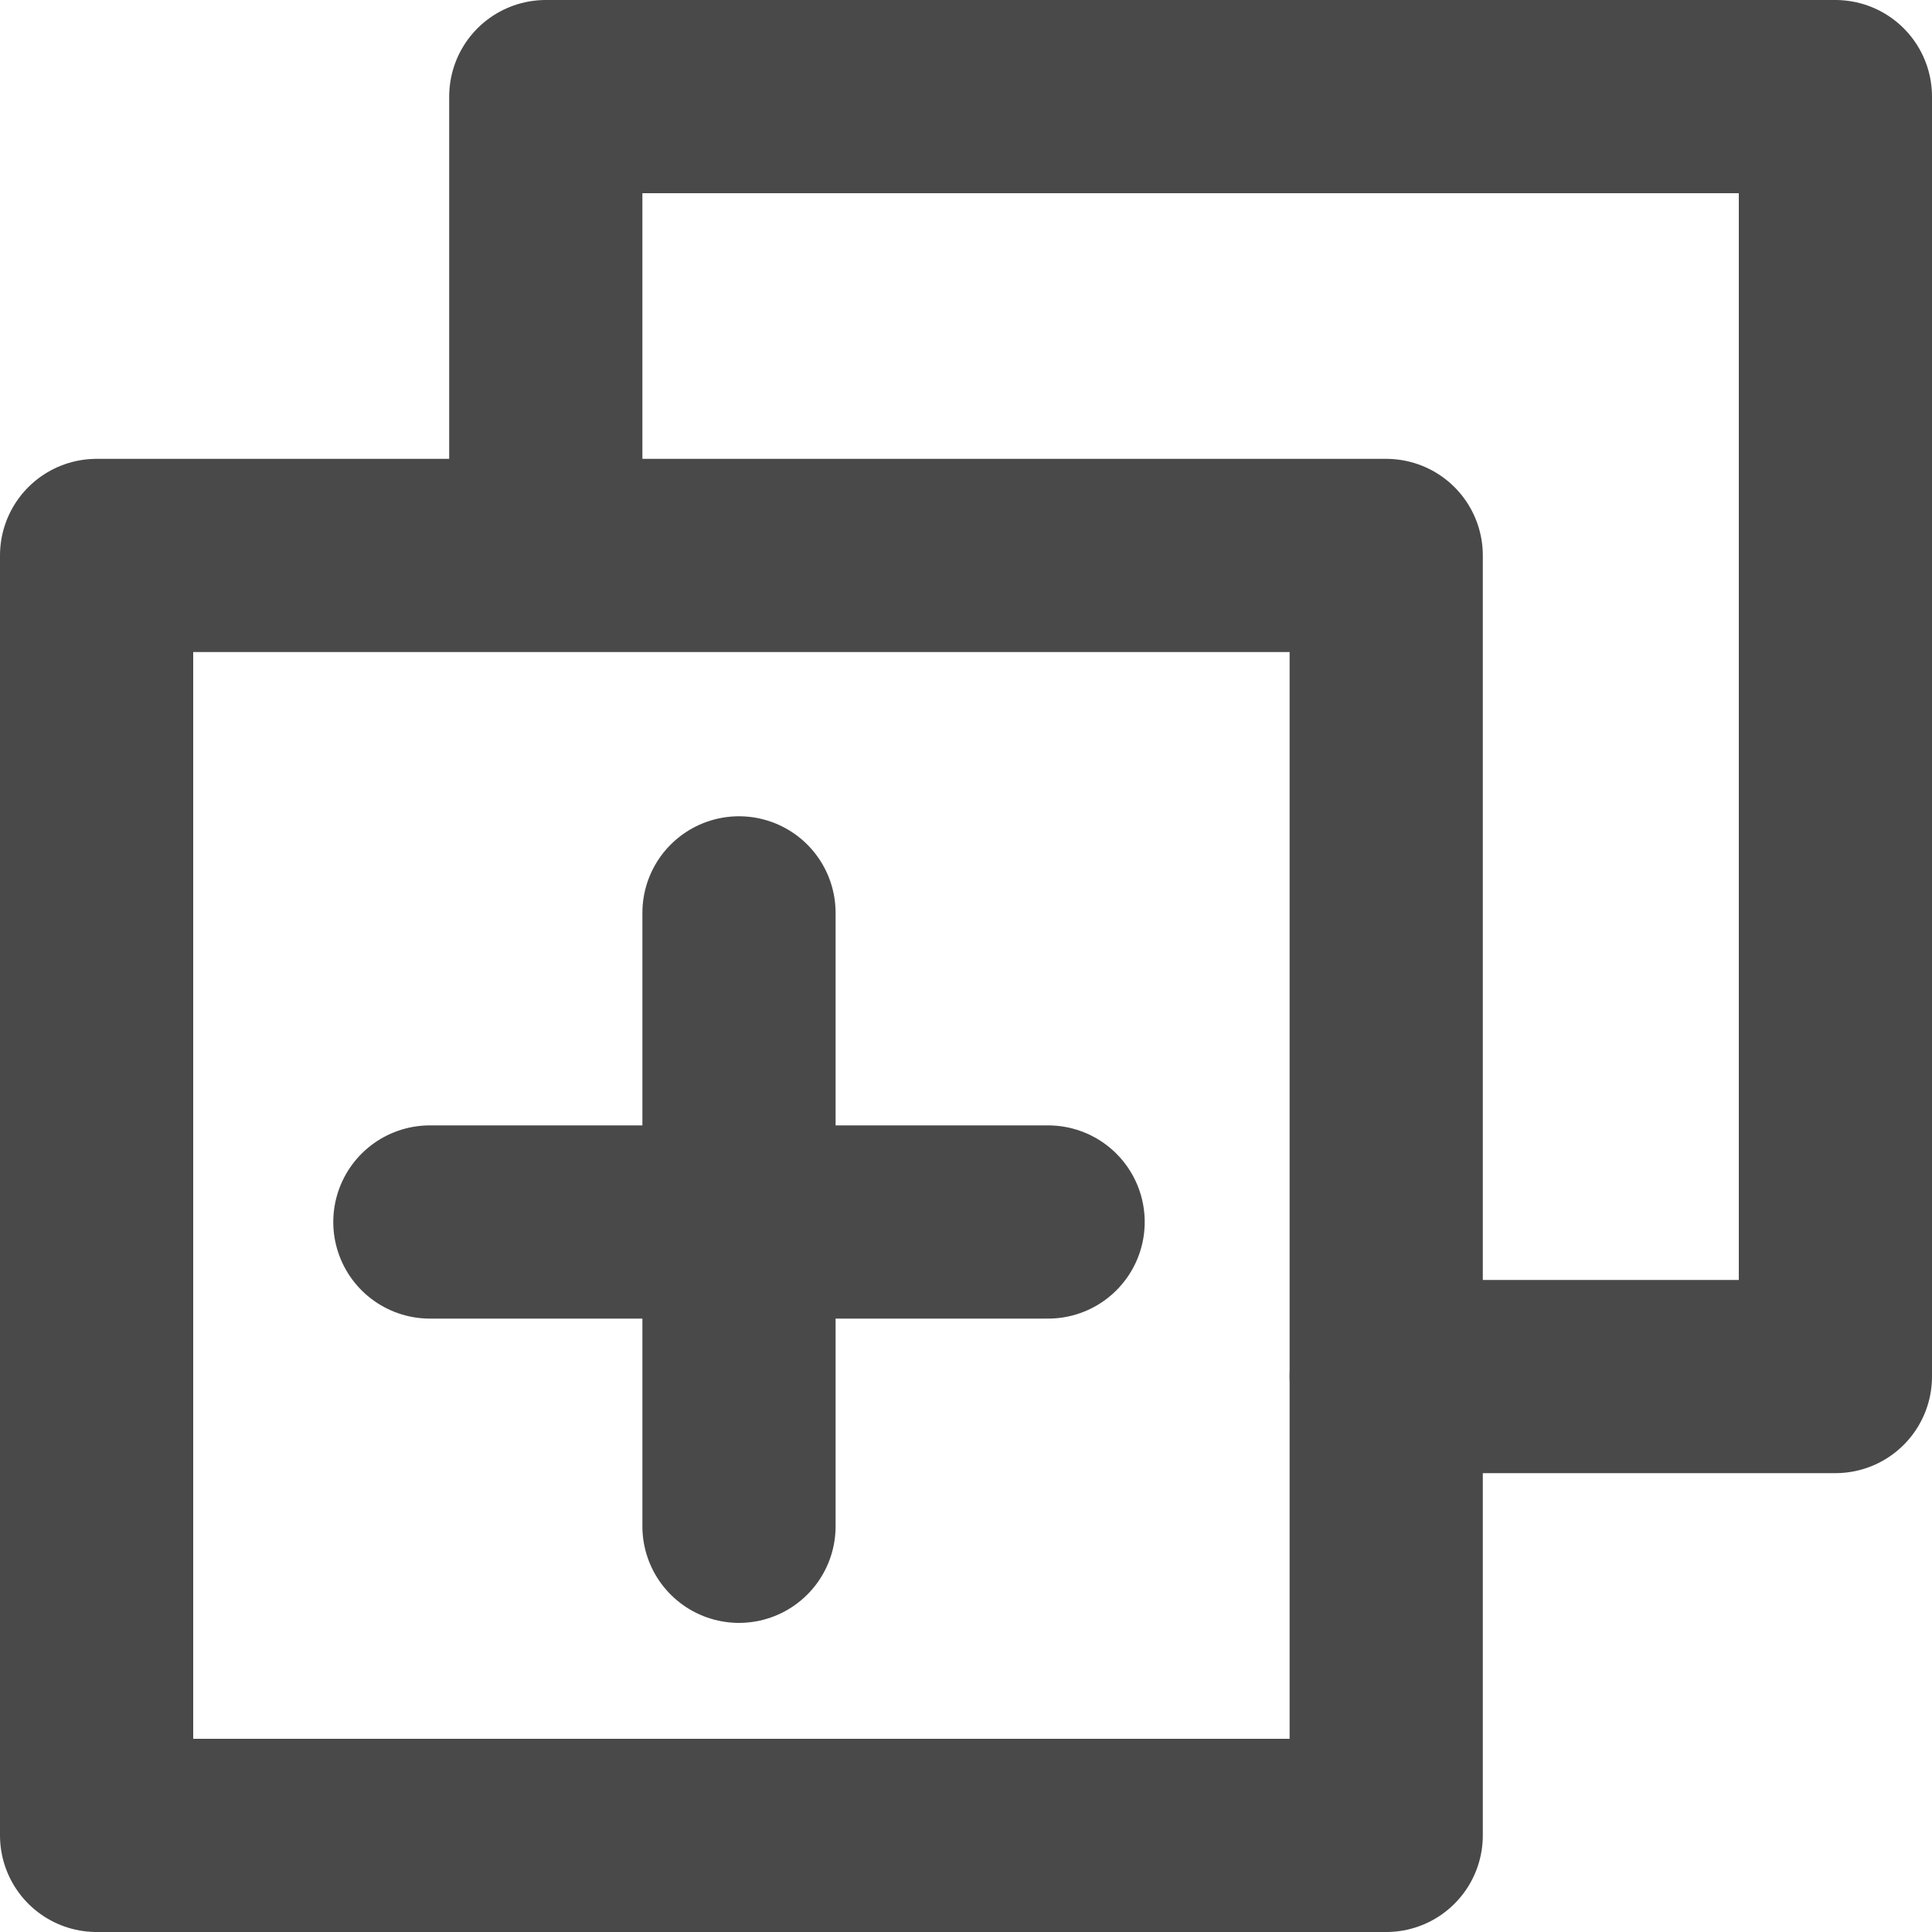
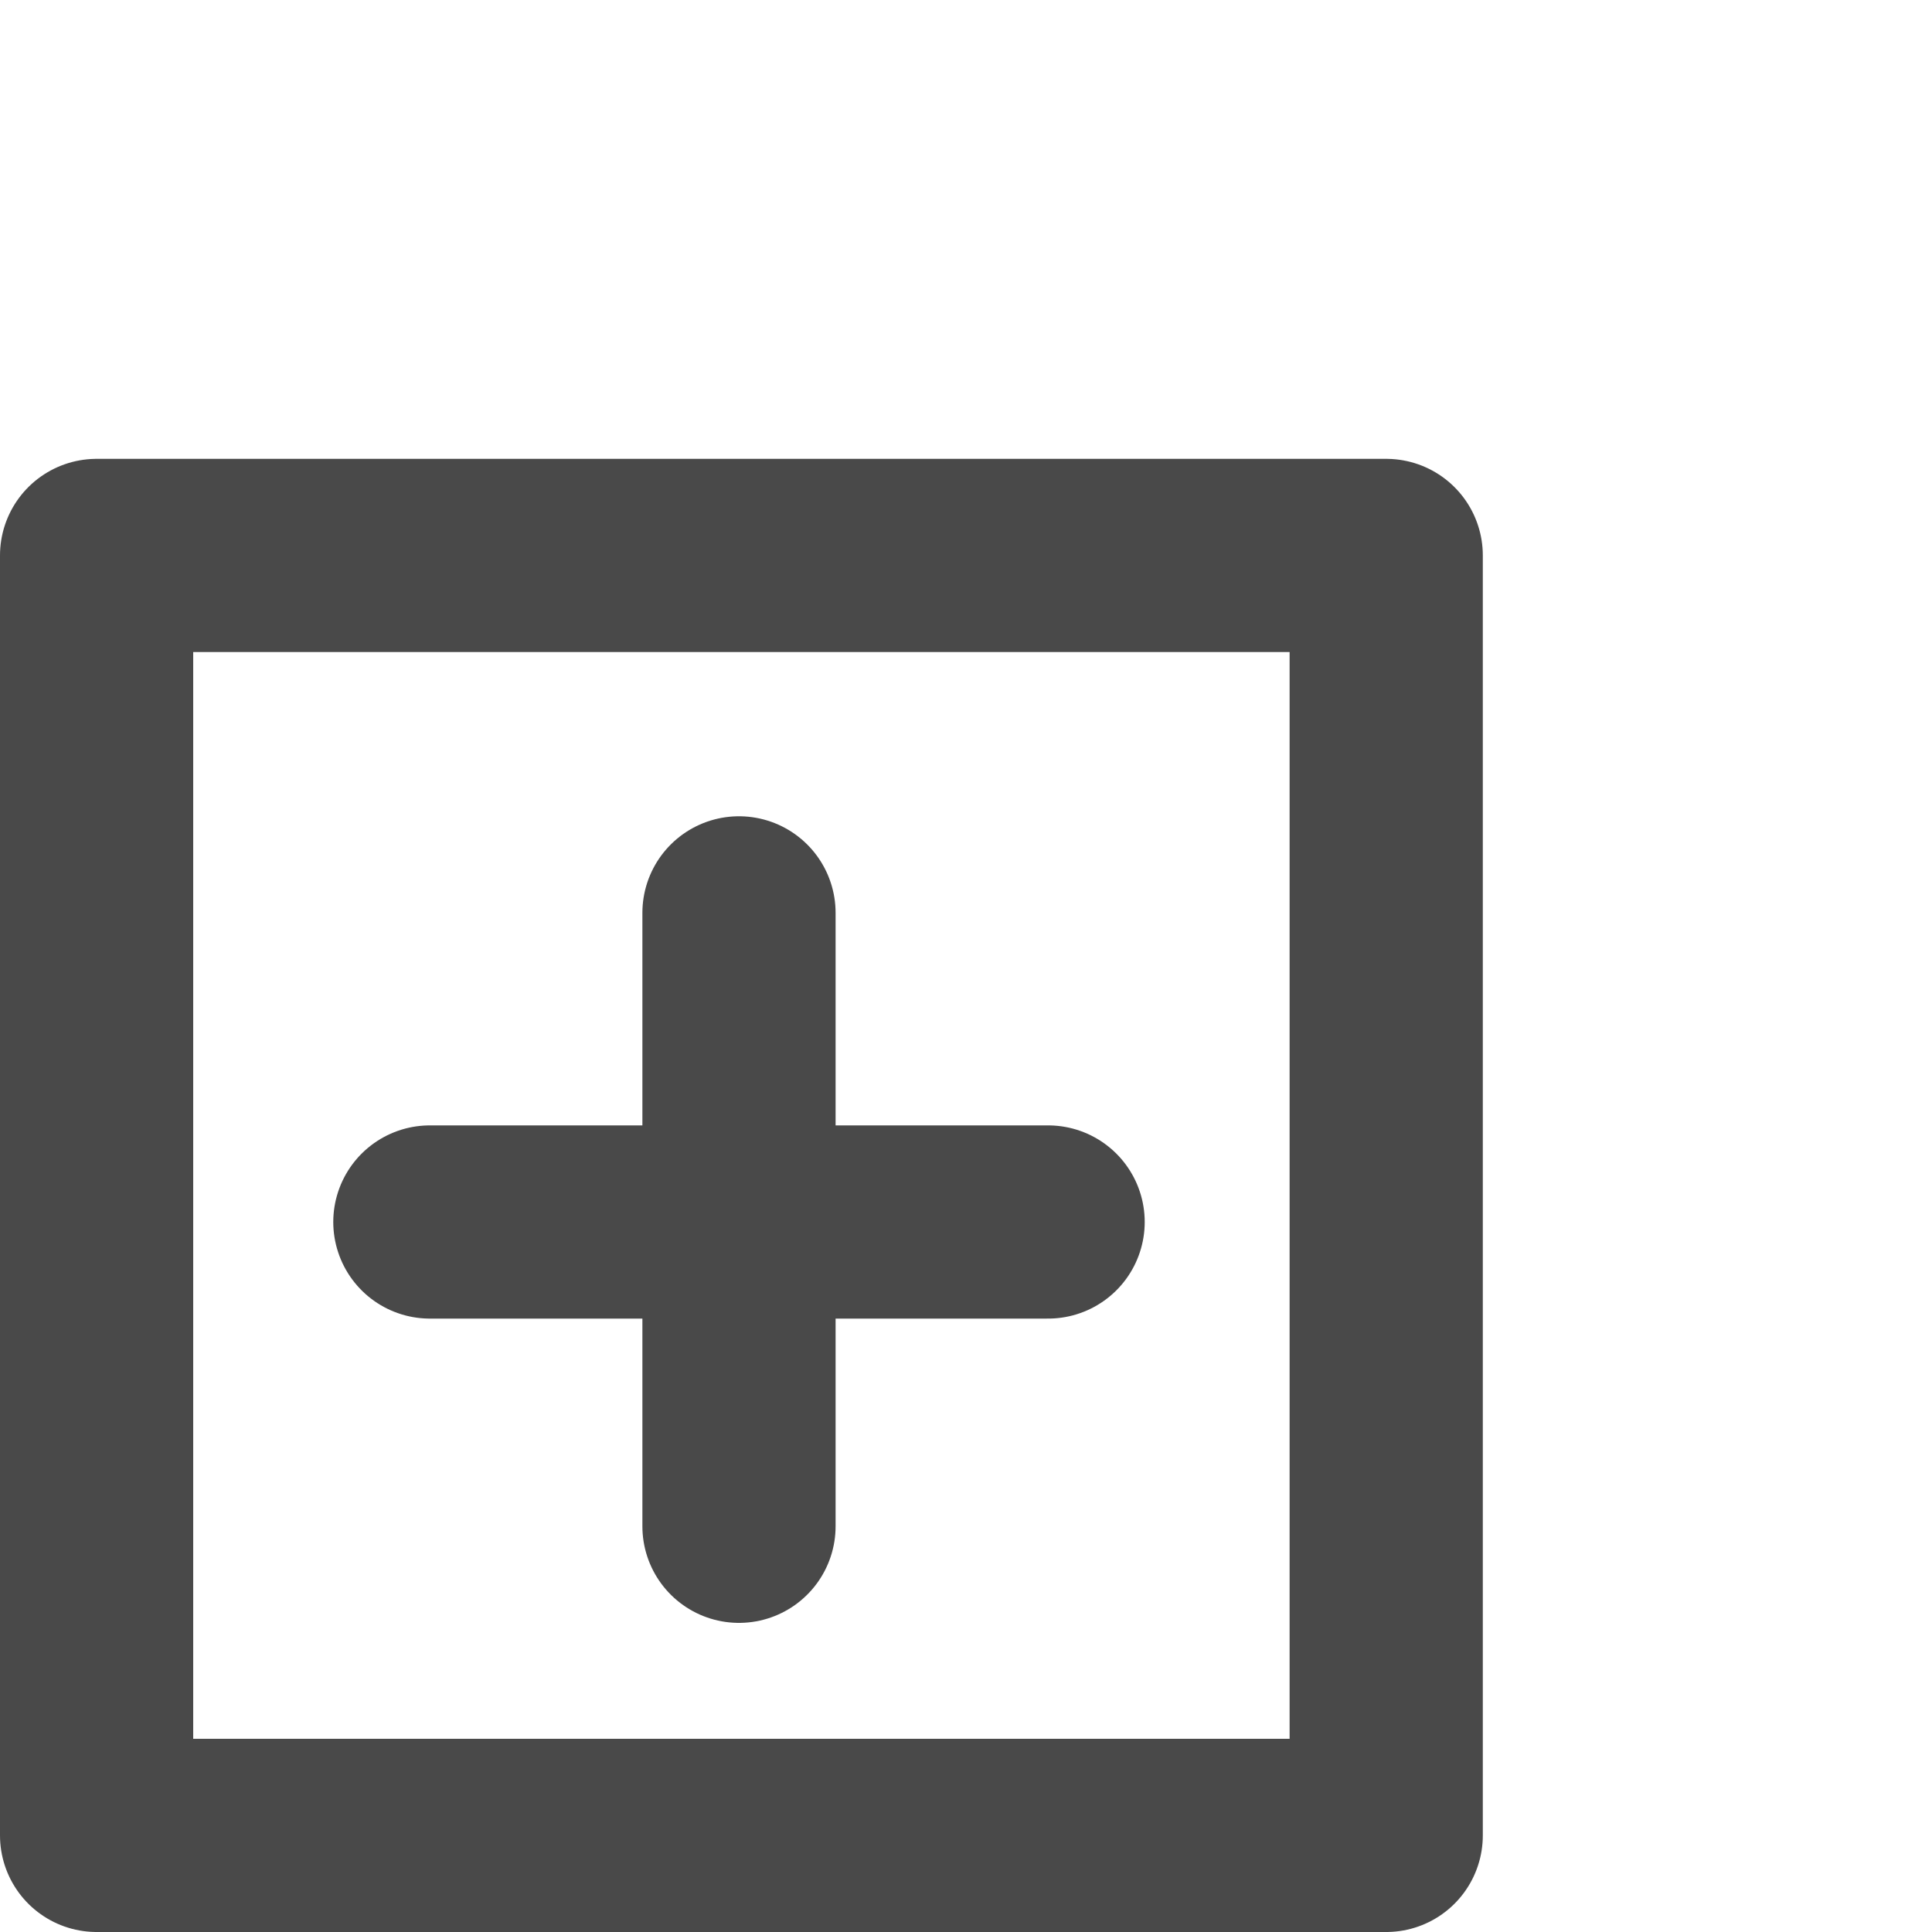
<svg xmlns="http://www.w3.org/2000/svg" width="40" height="40" version="1.1" id="ID" x="0px" y="0px" viewBox="0 0 40 40" enable-background="new 0 0 40 40" xml:space="preserve">
-   <polyline fill="none" stroke="#494949" stroke-width="4" stroke-linecap="round" stroke-linejoin="round" stroke-miterlimit="10" points="  11.3,10.9 11.3,2 38,2 38,28.5 28.7,28.5 " />
  <rect x="2" y="11.5" fill="none" stroke="#494949" stroke-width="4" stroke-linecap="round" stroke-linejoin="round" stroke-miterlimit="10" width="26.7" height="26.5" />
  <g>
    <line fill="none" stroke="#494949" stroke-width="4" stroke-linecap="round" stroke-linejoin="round" stroke-miterlimit="10" x1="8.9" y1="25.3" x2="21.7" y2="25.3" />
    <line fill="none" stroke="#494949" stroke-width="4" stroke-linecap="round" stroke-linejoin="round" stroke-miterlimit="10" x1="15.3" y1="18.9" x2="15.3" y2="31.6" />
  </g>
</svg>